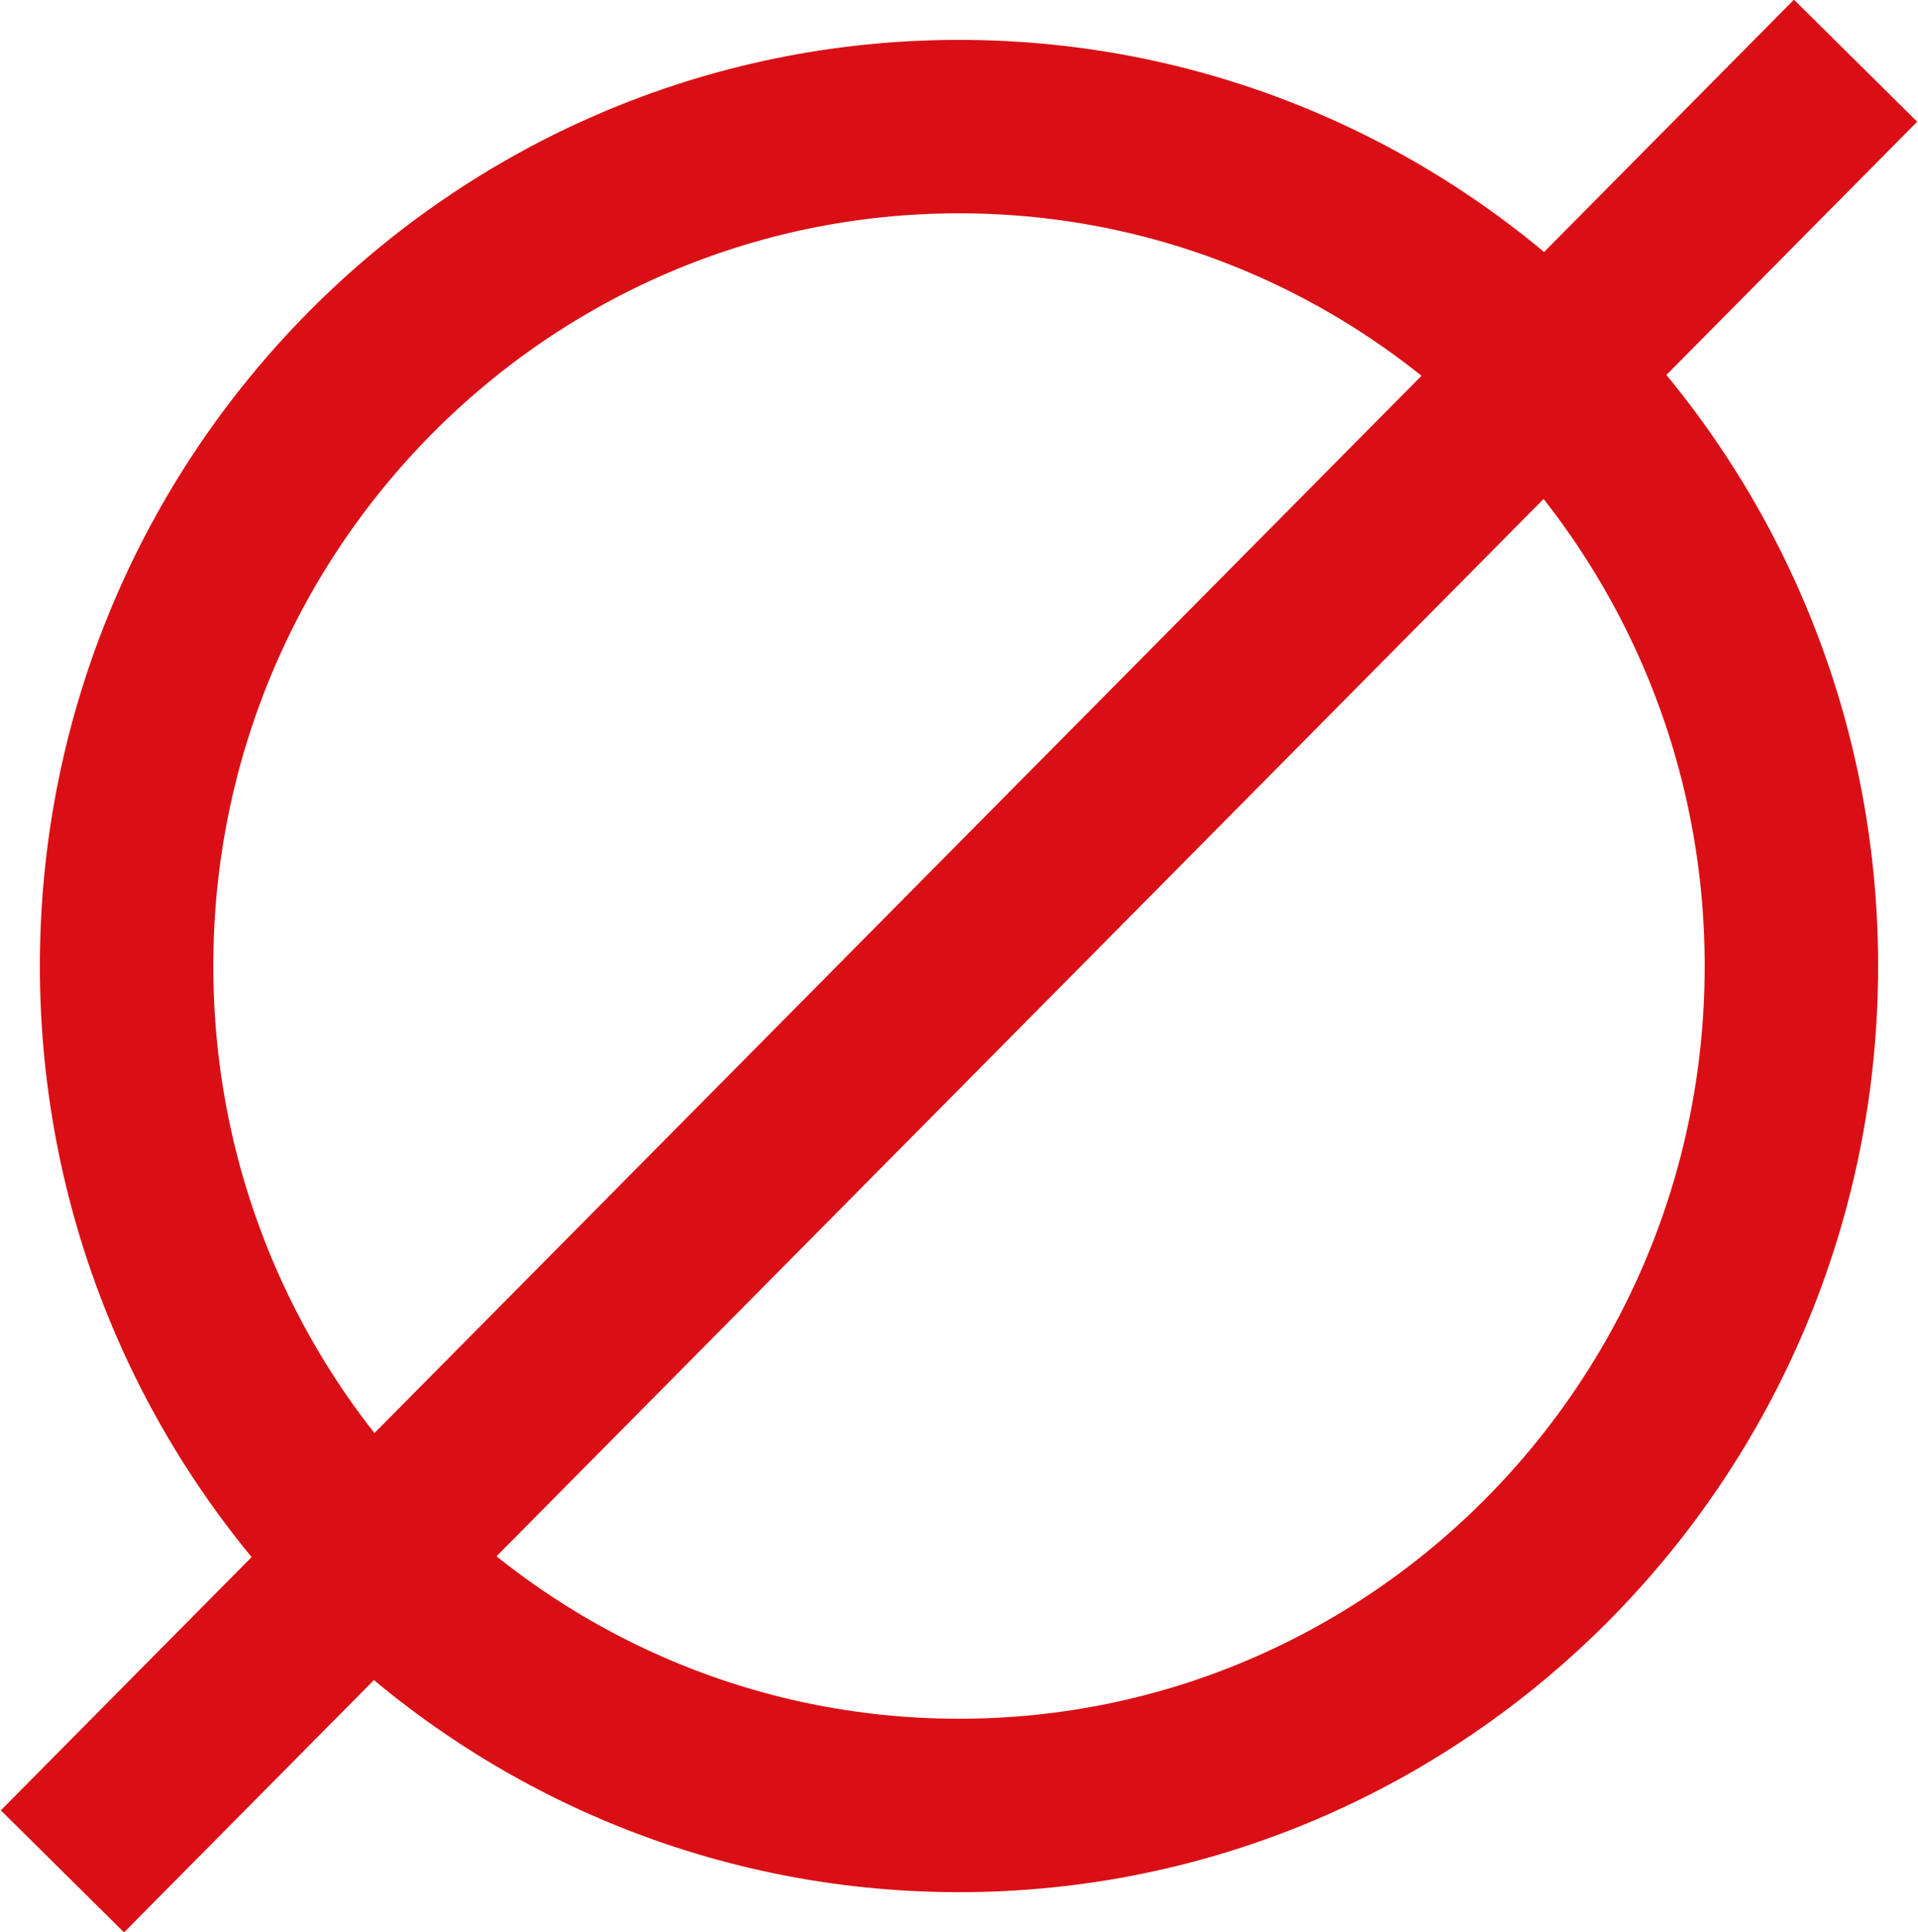
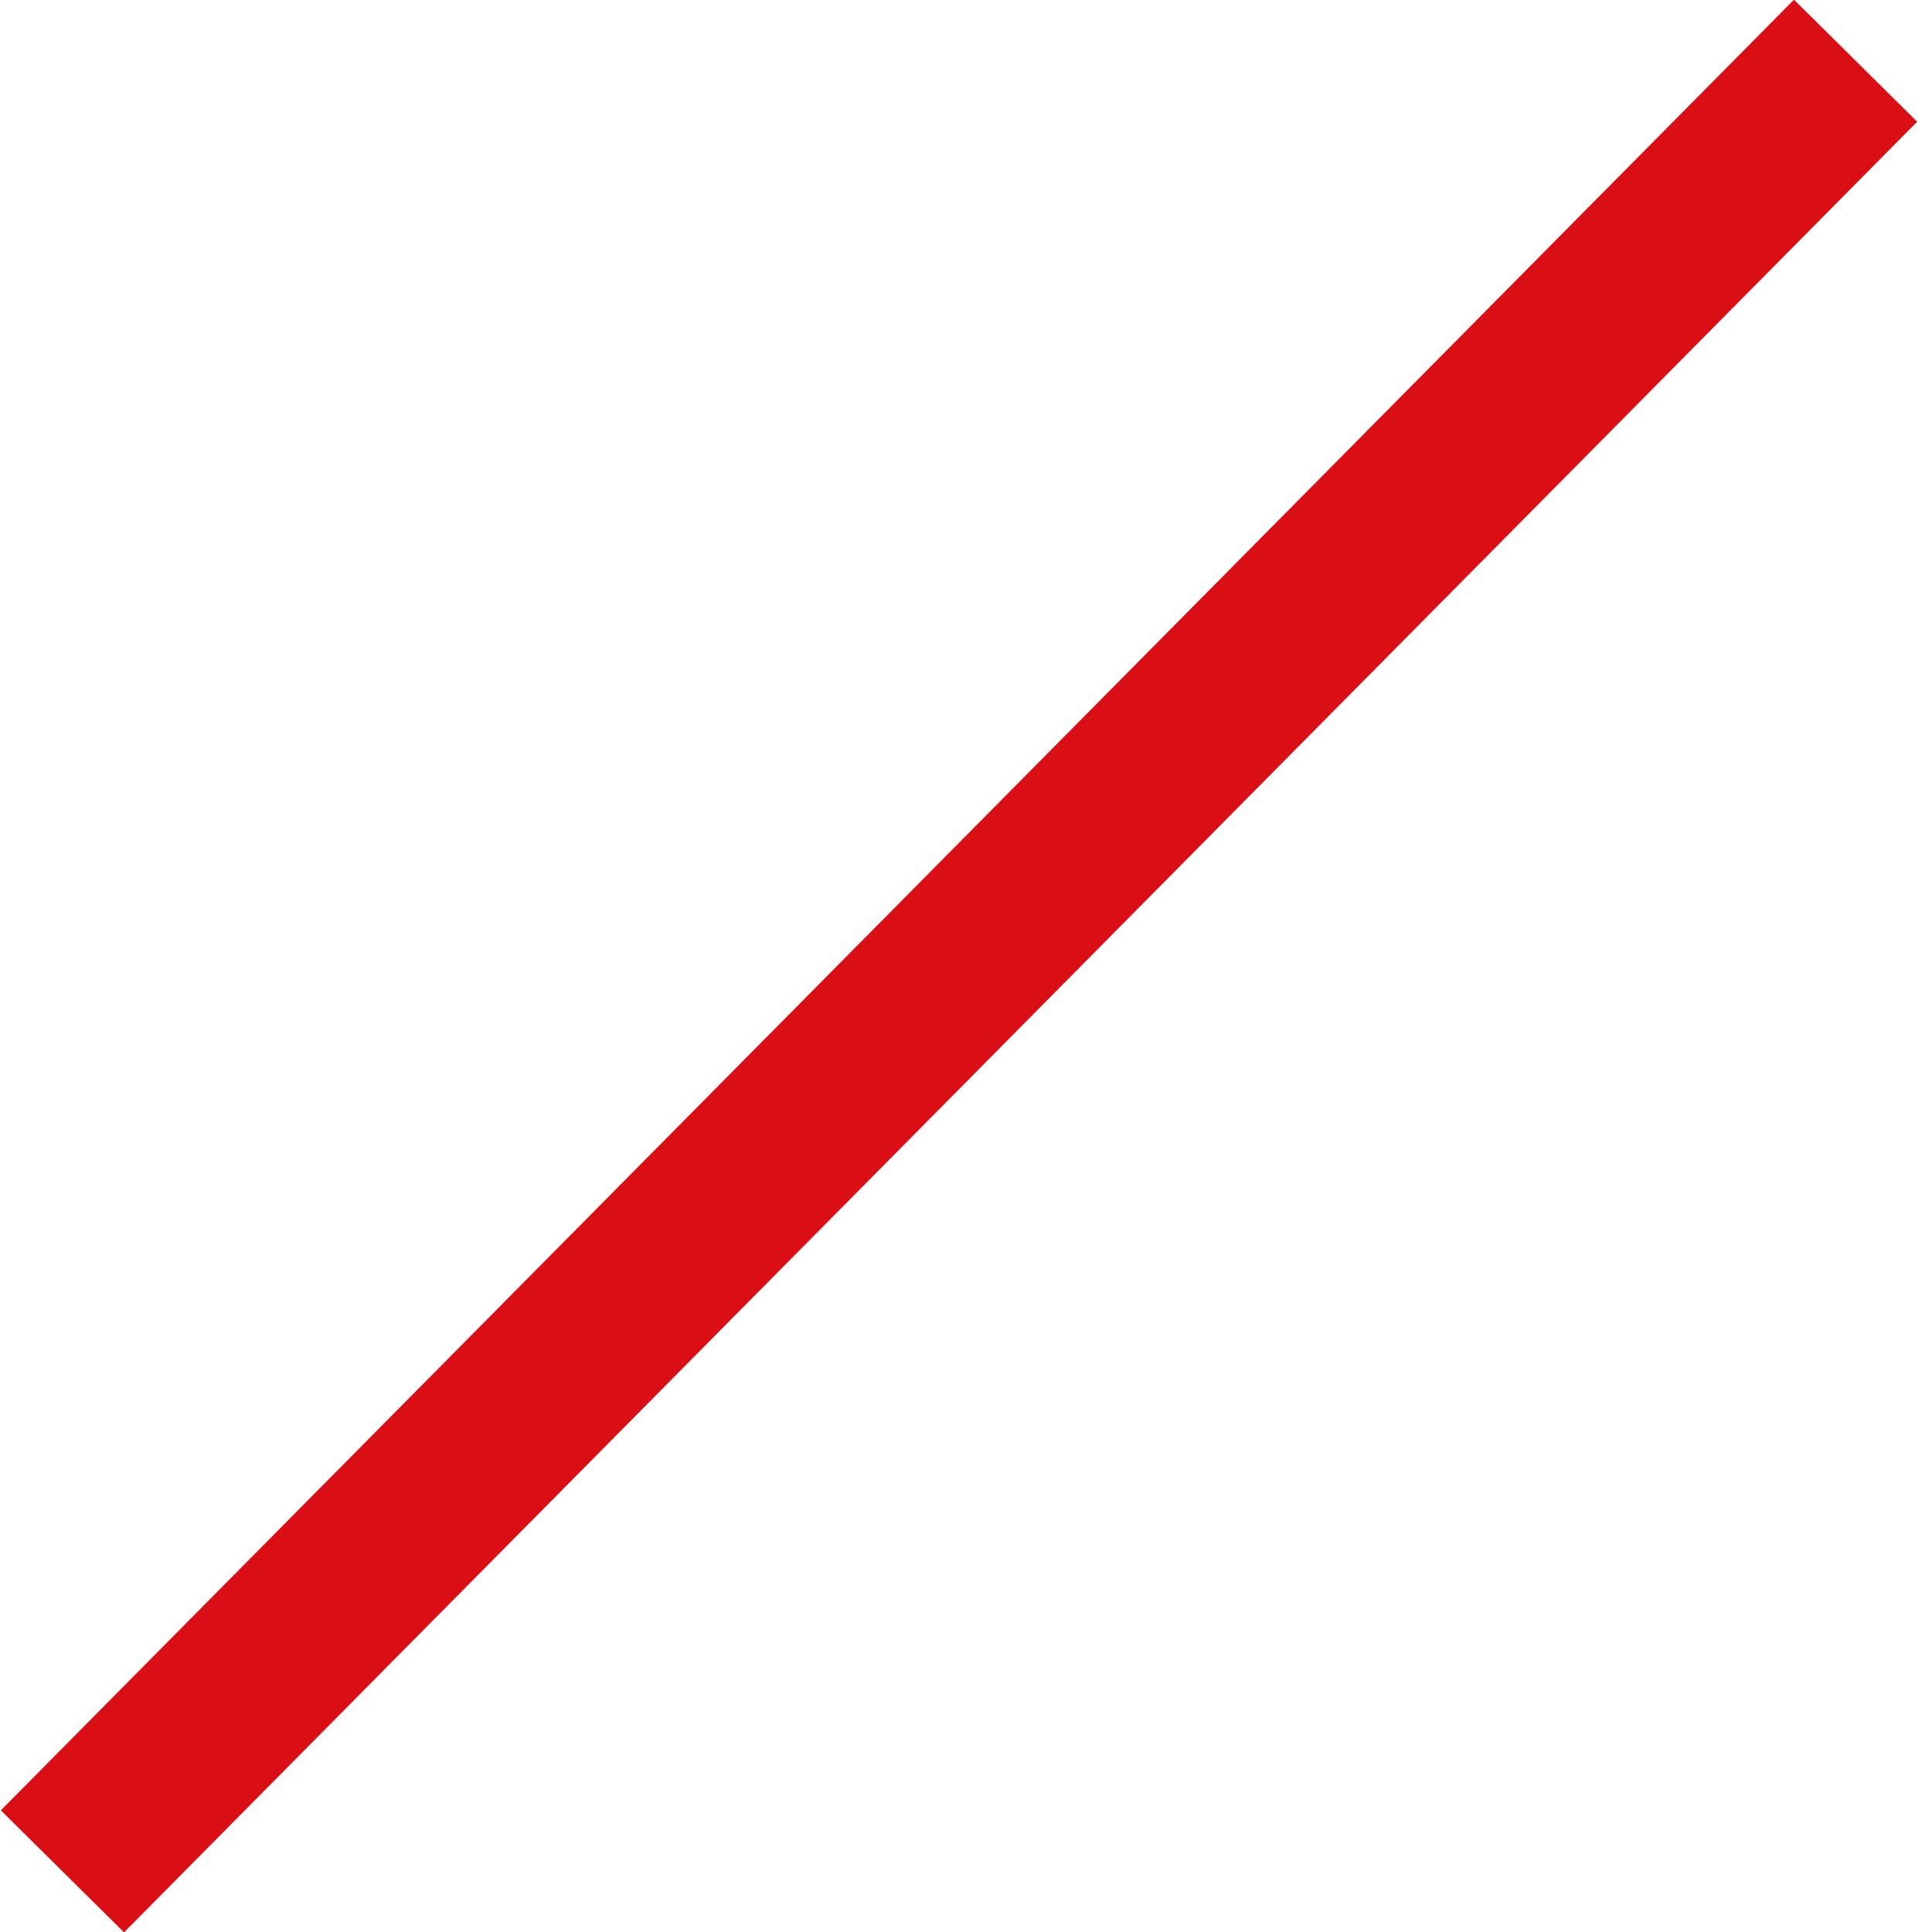
<svg xmlns="http://www.w3.org/2000/svg" id="Ebene_1" data-name="Ebene 1" viewBox="0 0 11.06 11.14">
  <defs>
    <style>      .cls-1 {        stroke: #d90f15;      }      .cls-1, .cls-2, .cls-3 {        fill: none;      }      .cls-3 {        clip-path: url(#clippath);      }    </style>
    <clipPath id="clippath">
      <rect class="cls-2" width="11.06" height="11.14" />
    </clipPath>
  </defs>
  <g class="cls-3">
-     <path class="cls-1" d="m5.53,10.41c2.65,0,4.8-2.17,4.8-4.84S8.18.73,5.53.73.73,2.9.73,5.57s2.15,4.84,4.8,4.84Z" />
    <line class="cls-1" x1=".36" y1="10.79" x2="10.7" y2=".35" />
  </g>
</svg>